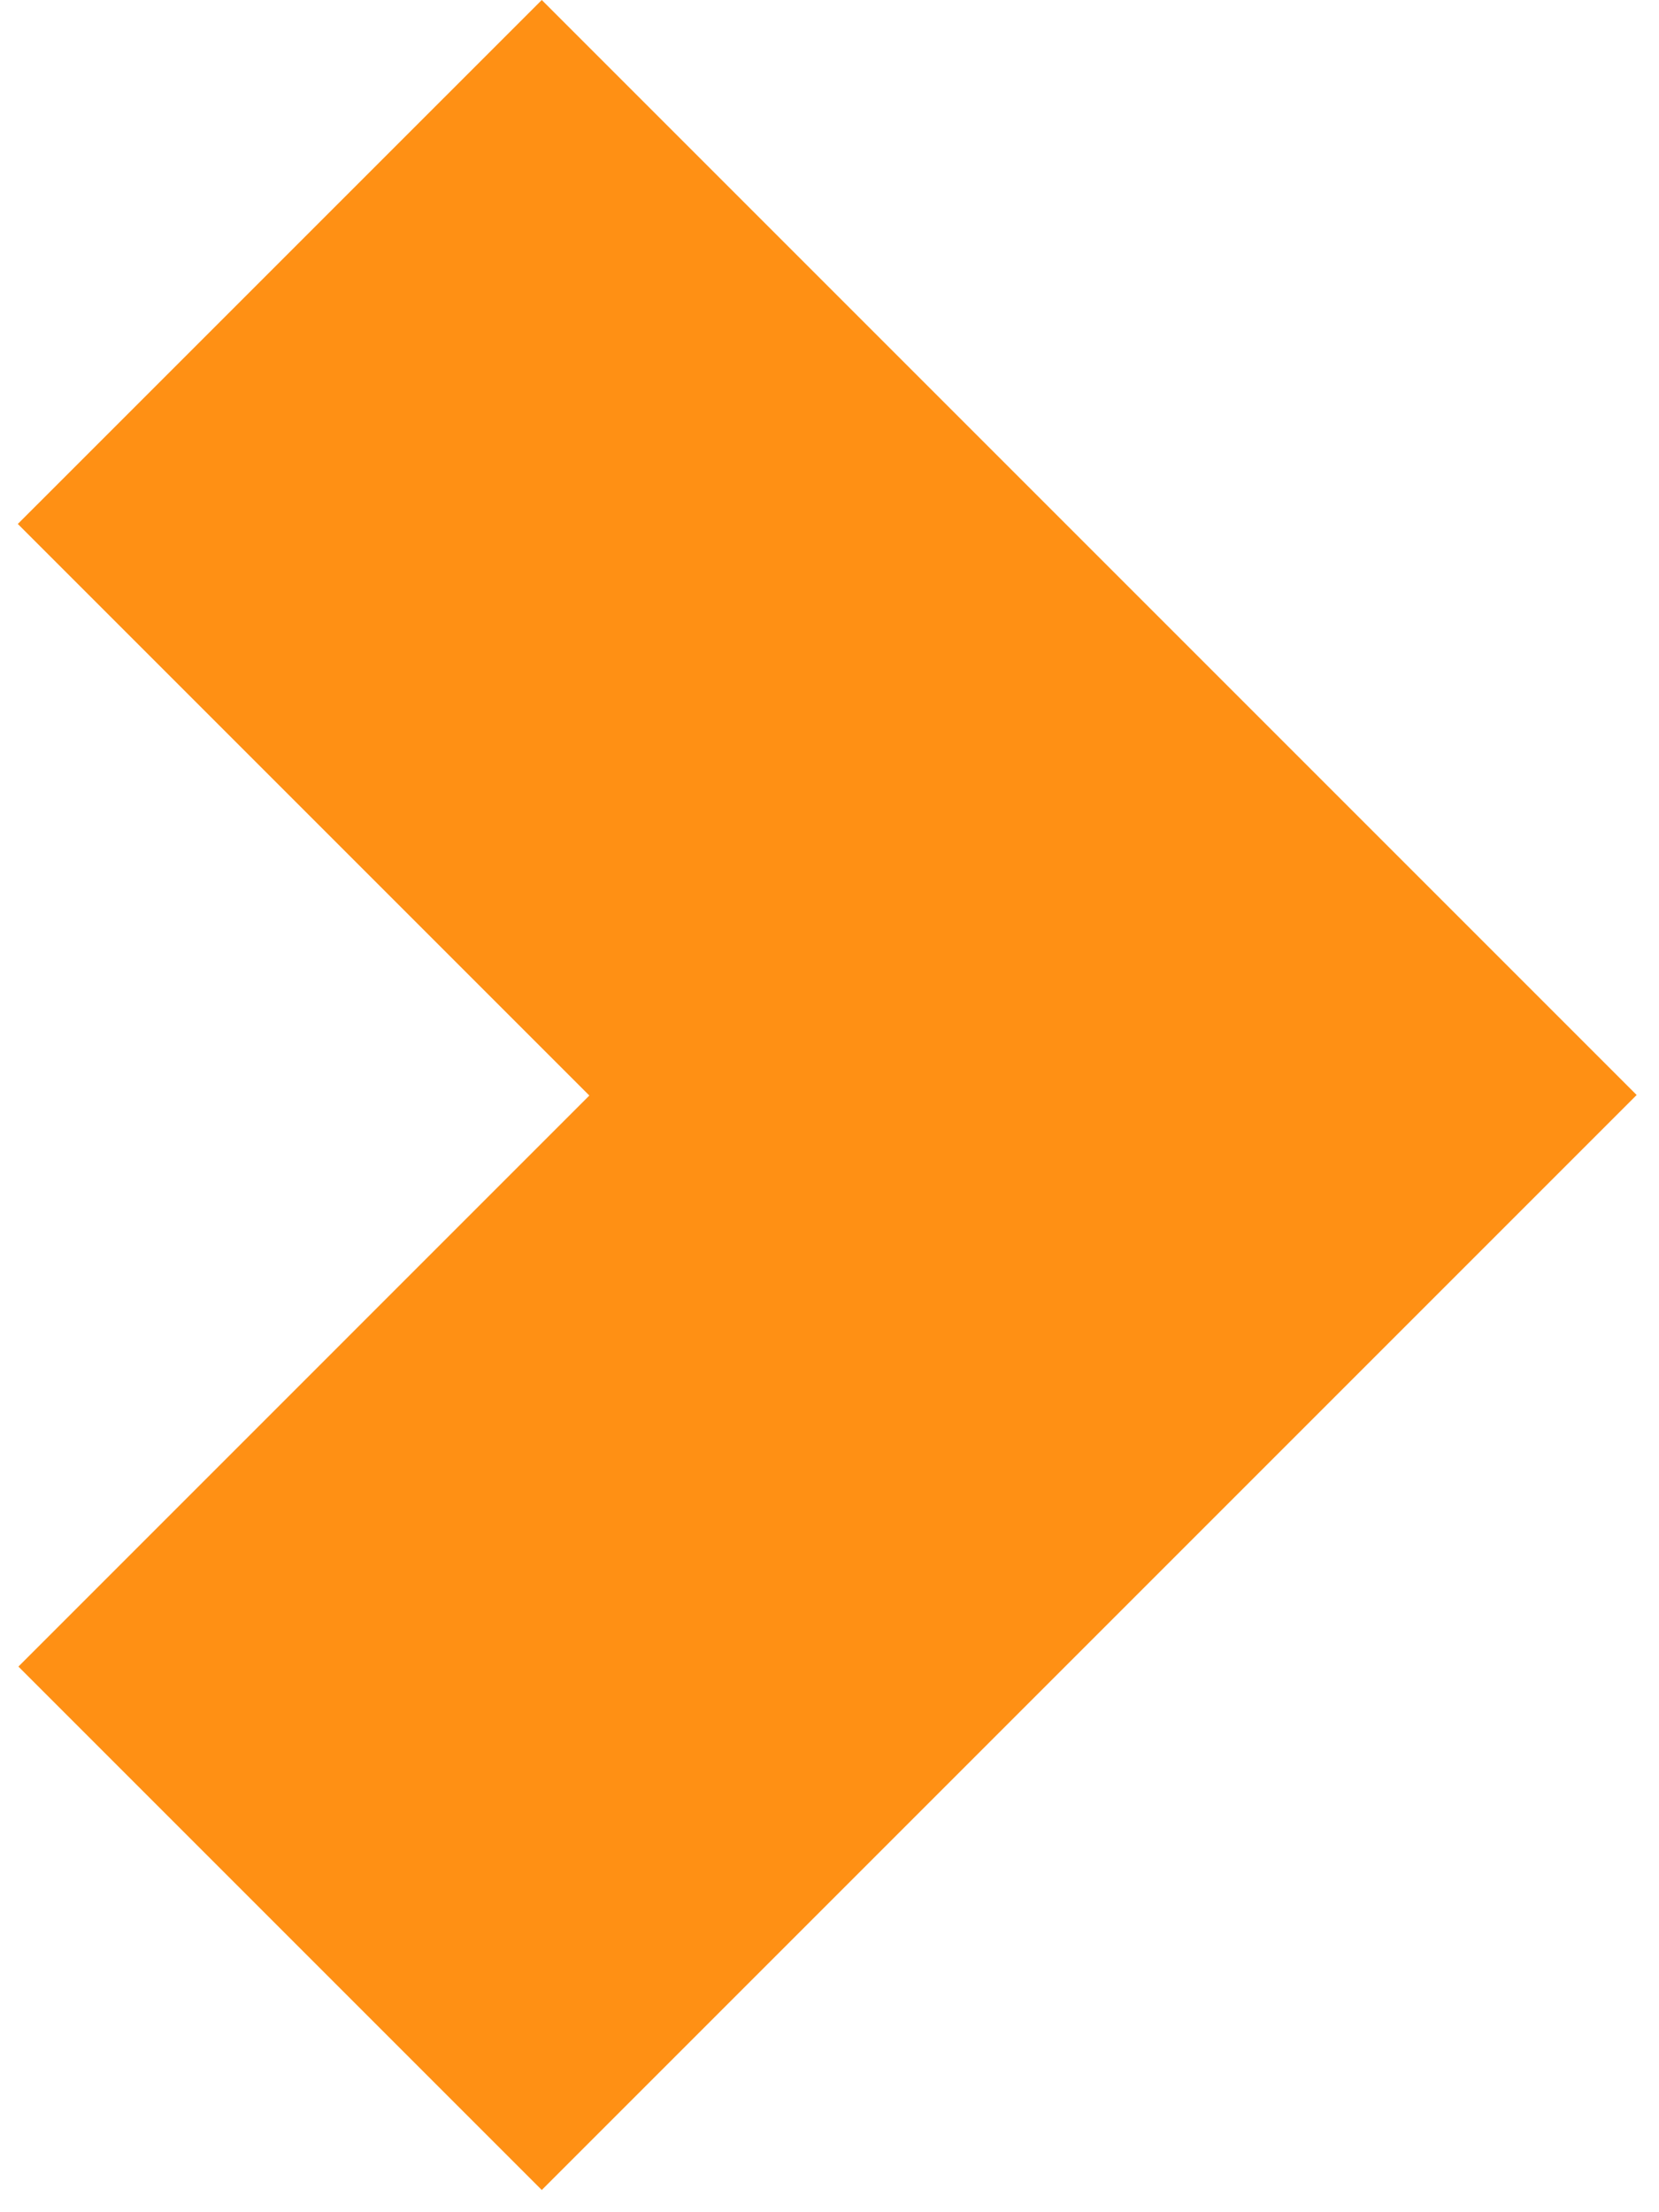
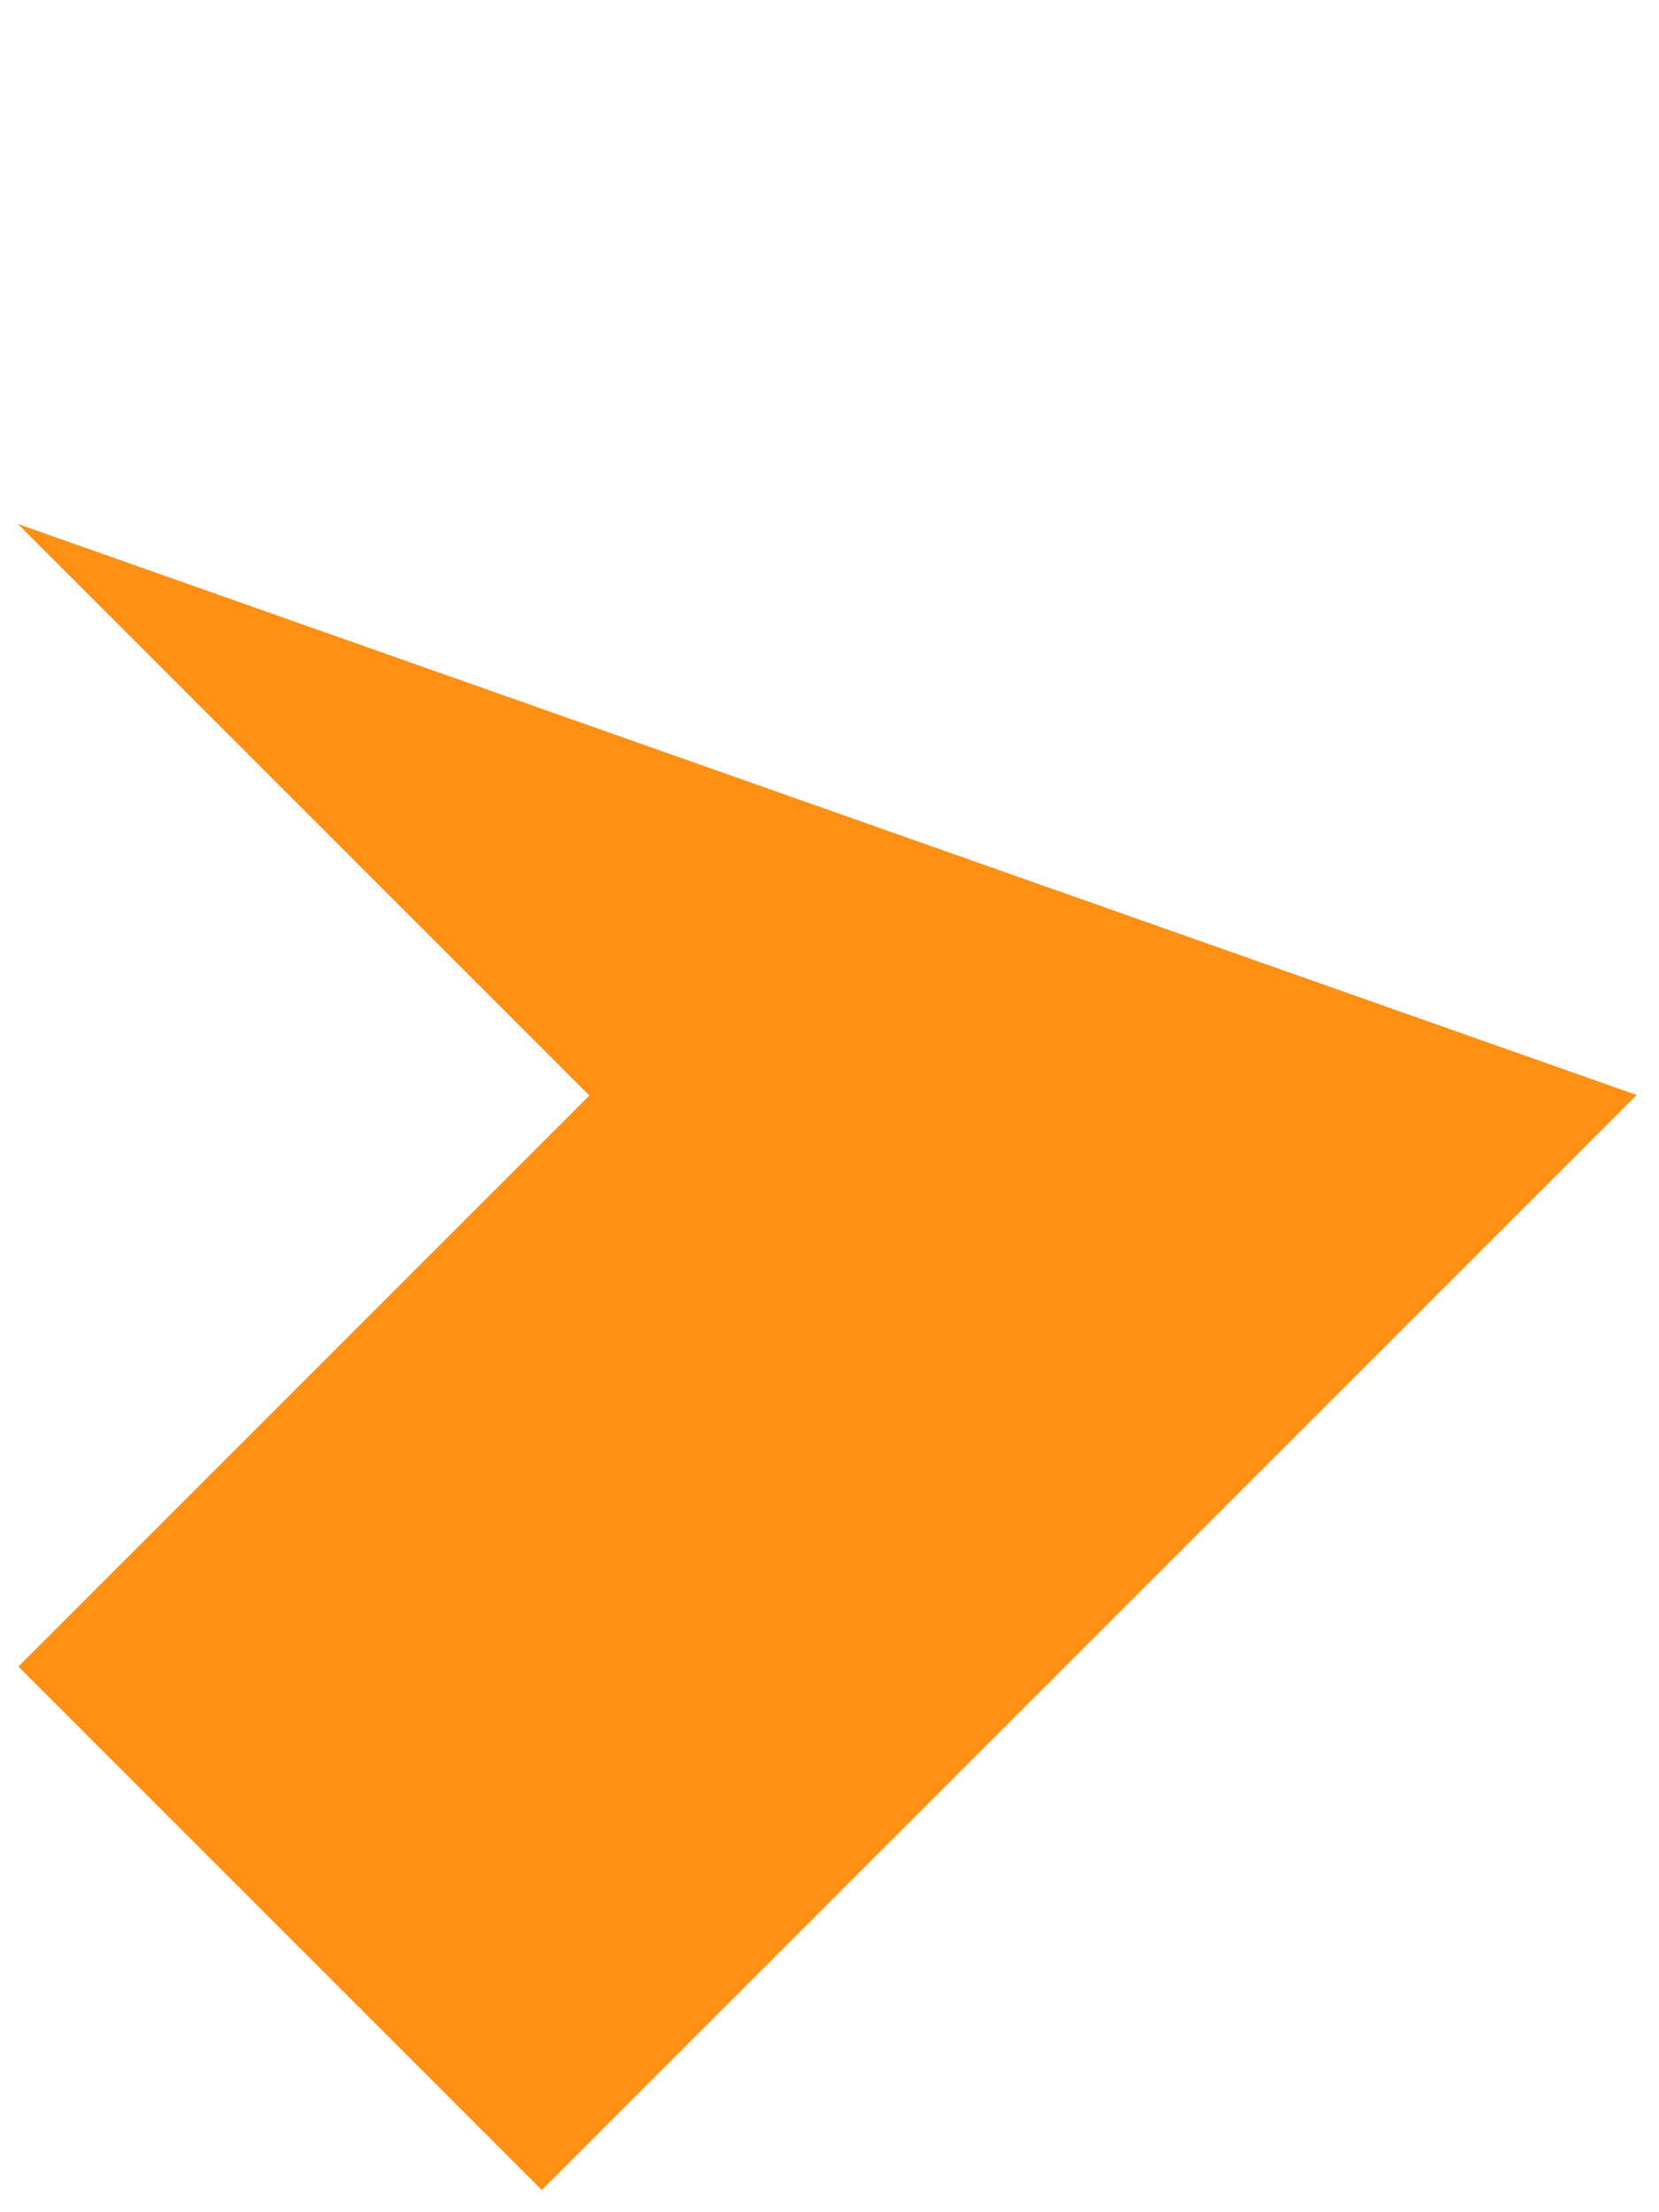
<svg xmlns="http://www.w3.org/2000/svg" width="30" height="40" viewBox="0 0 30 40" fill="none">
-   <path d="M0.333 30.134L10.657 19.809L0.322 9.474L9.797 0L29.596 19.799L9.797 39.598L0.333 30.134Z" fill="#FF9014" />
+   <path d="M0.333 30.134L10.657 19.809L0.322 9.474L29.596 19.799L9.797 39.598L0.333 30.134Z" fill="#FF9014" />
</svg>